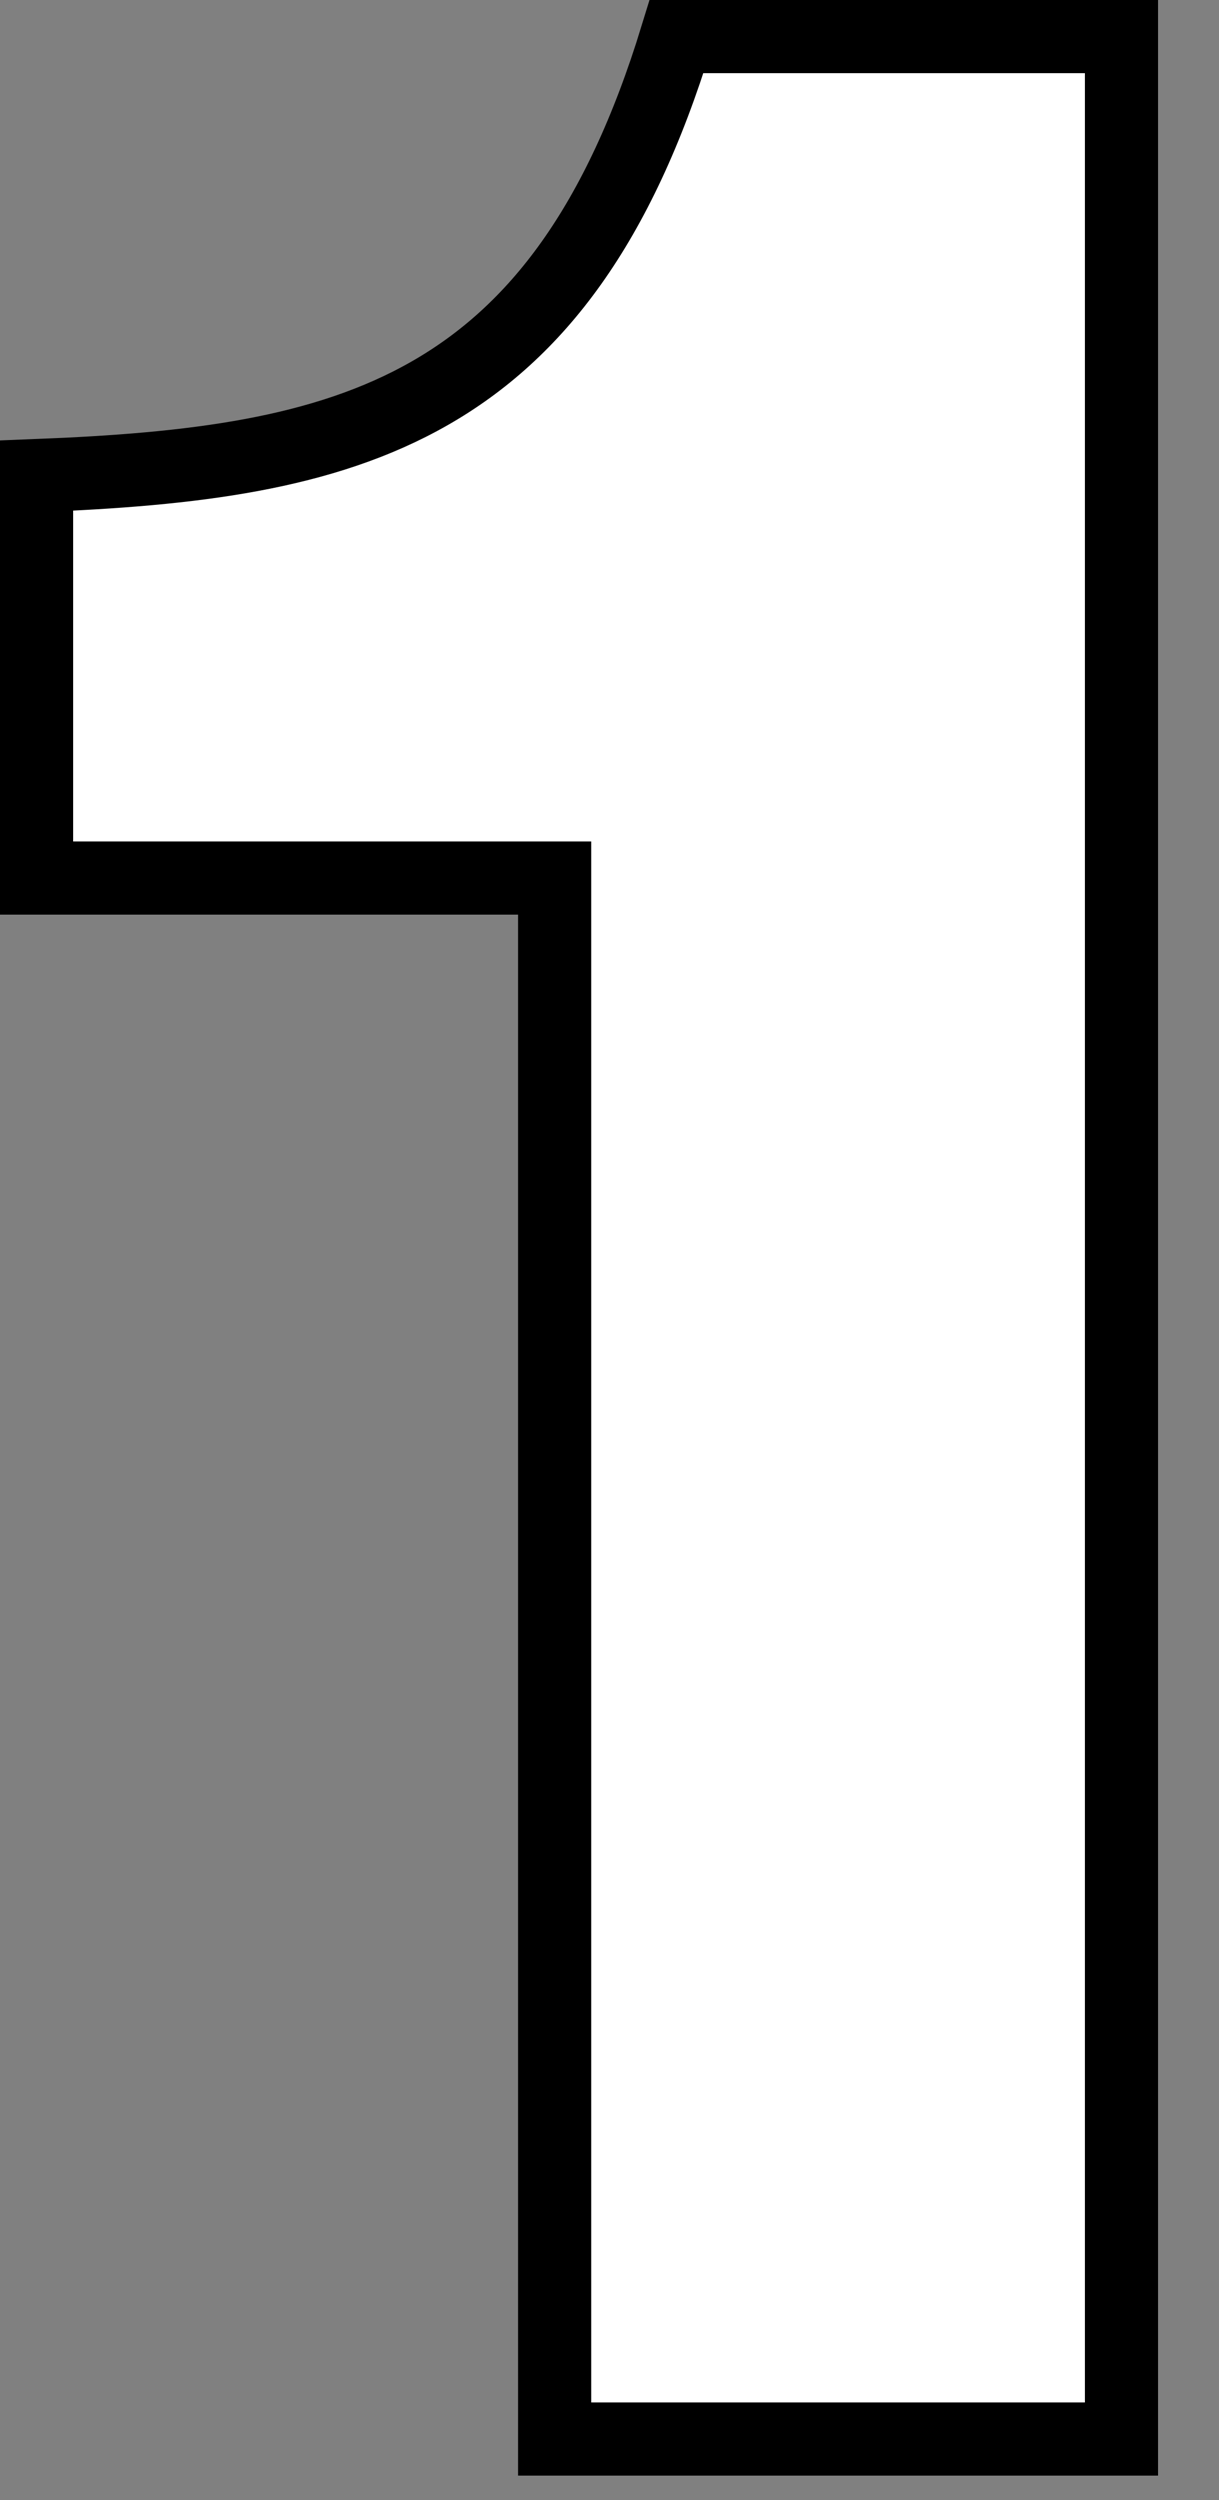
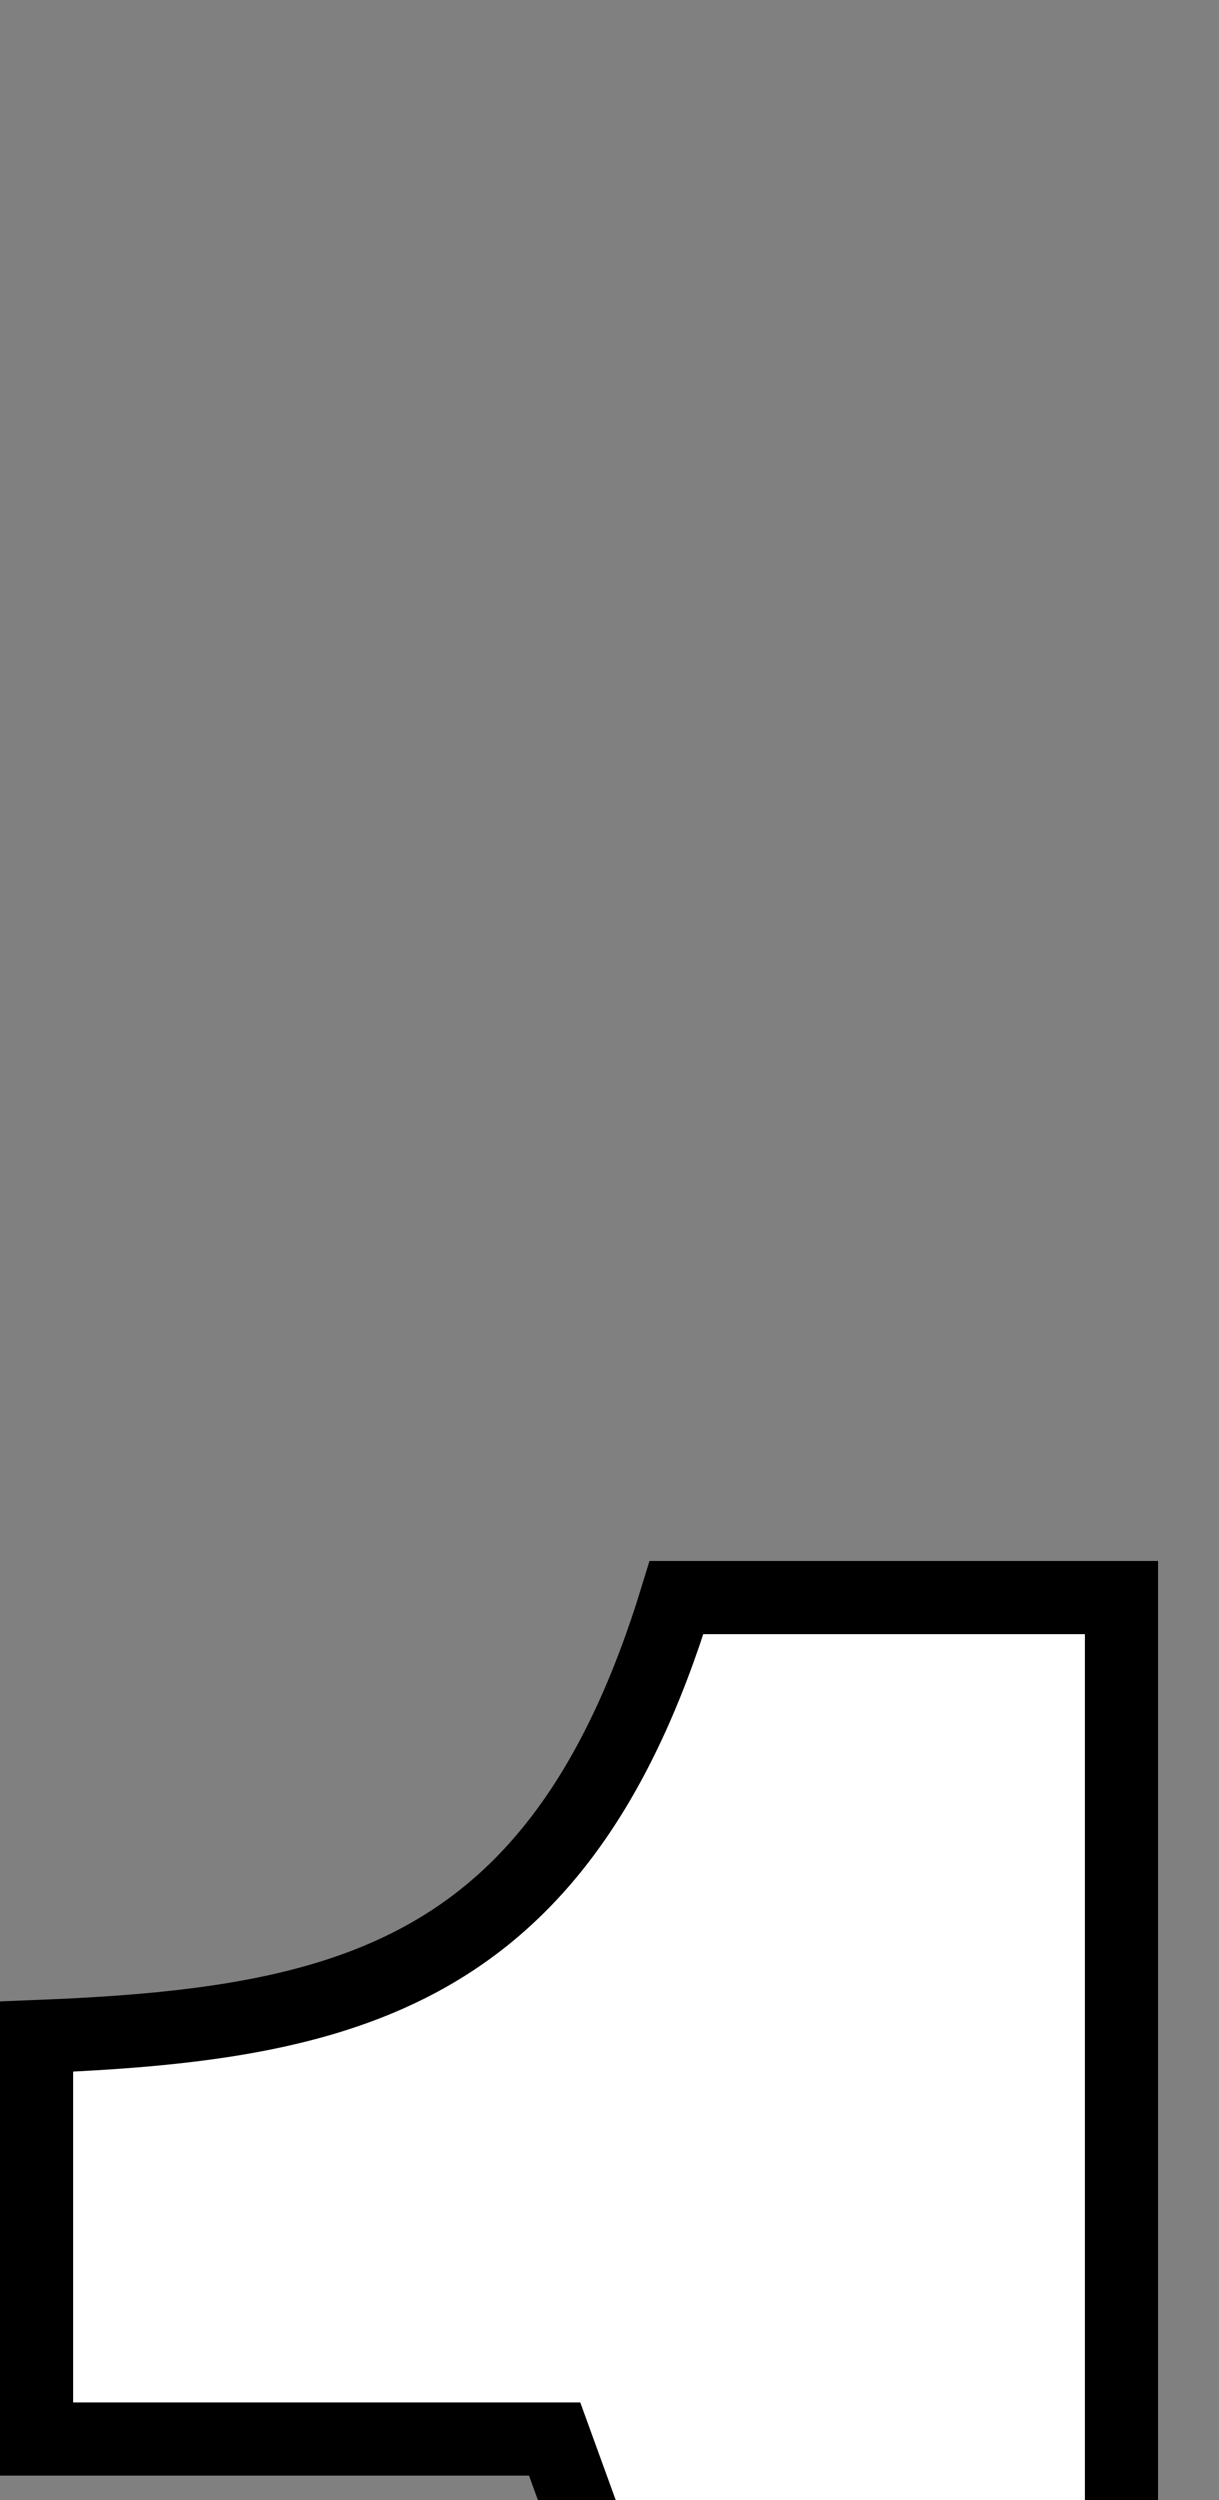
<svg xmlns="http://www.w3.org/2000/svg" enable-background="new 0 0 20 41" viewBox="0 0 20 41">
  <rect x="0" y="0" width="20" height="41" fill="#808080" stroke="none" />
-   <path d="m9.1 40v-25.6h-8.5v-6.6c5.1-.2 8.6-1 10.5-7.2h7.3v39.4z" fill="#fff" stroke="#000" stroke-miterlimit="10" stroke-width="1.2" />
+   <path d="m9.1 40h-8.5v-6.6c5.1-.2 8.6-1 10.5-7.2h7.3v39.4z" fill="#fff" stroke="#000" stroke-miterlimit="10" stroke-width="1.2" />
</svg>